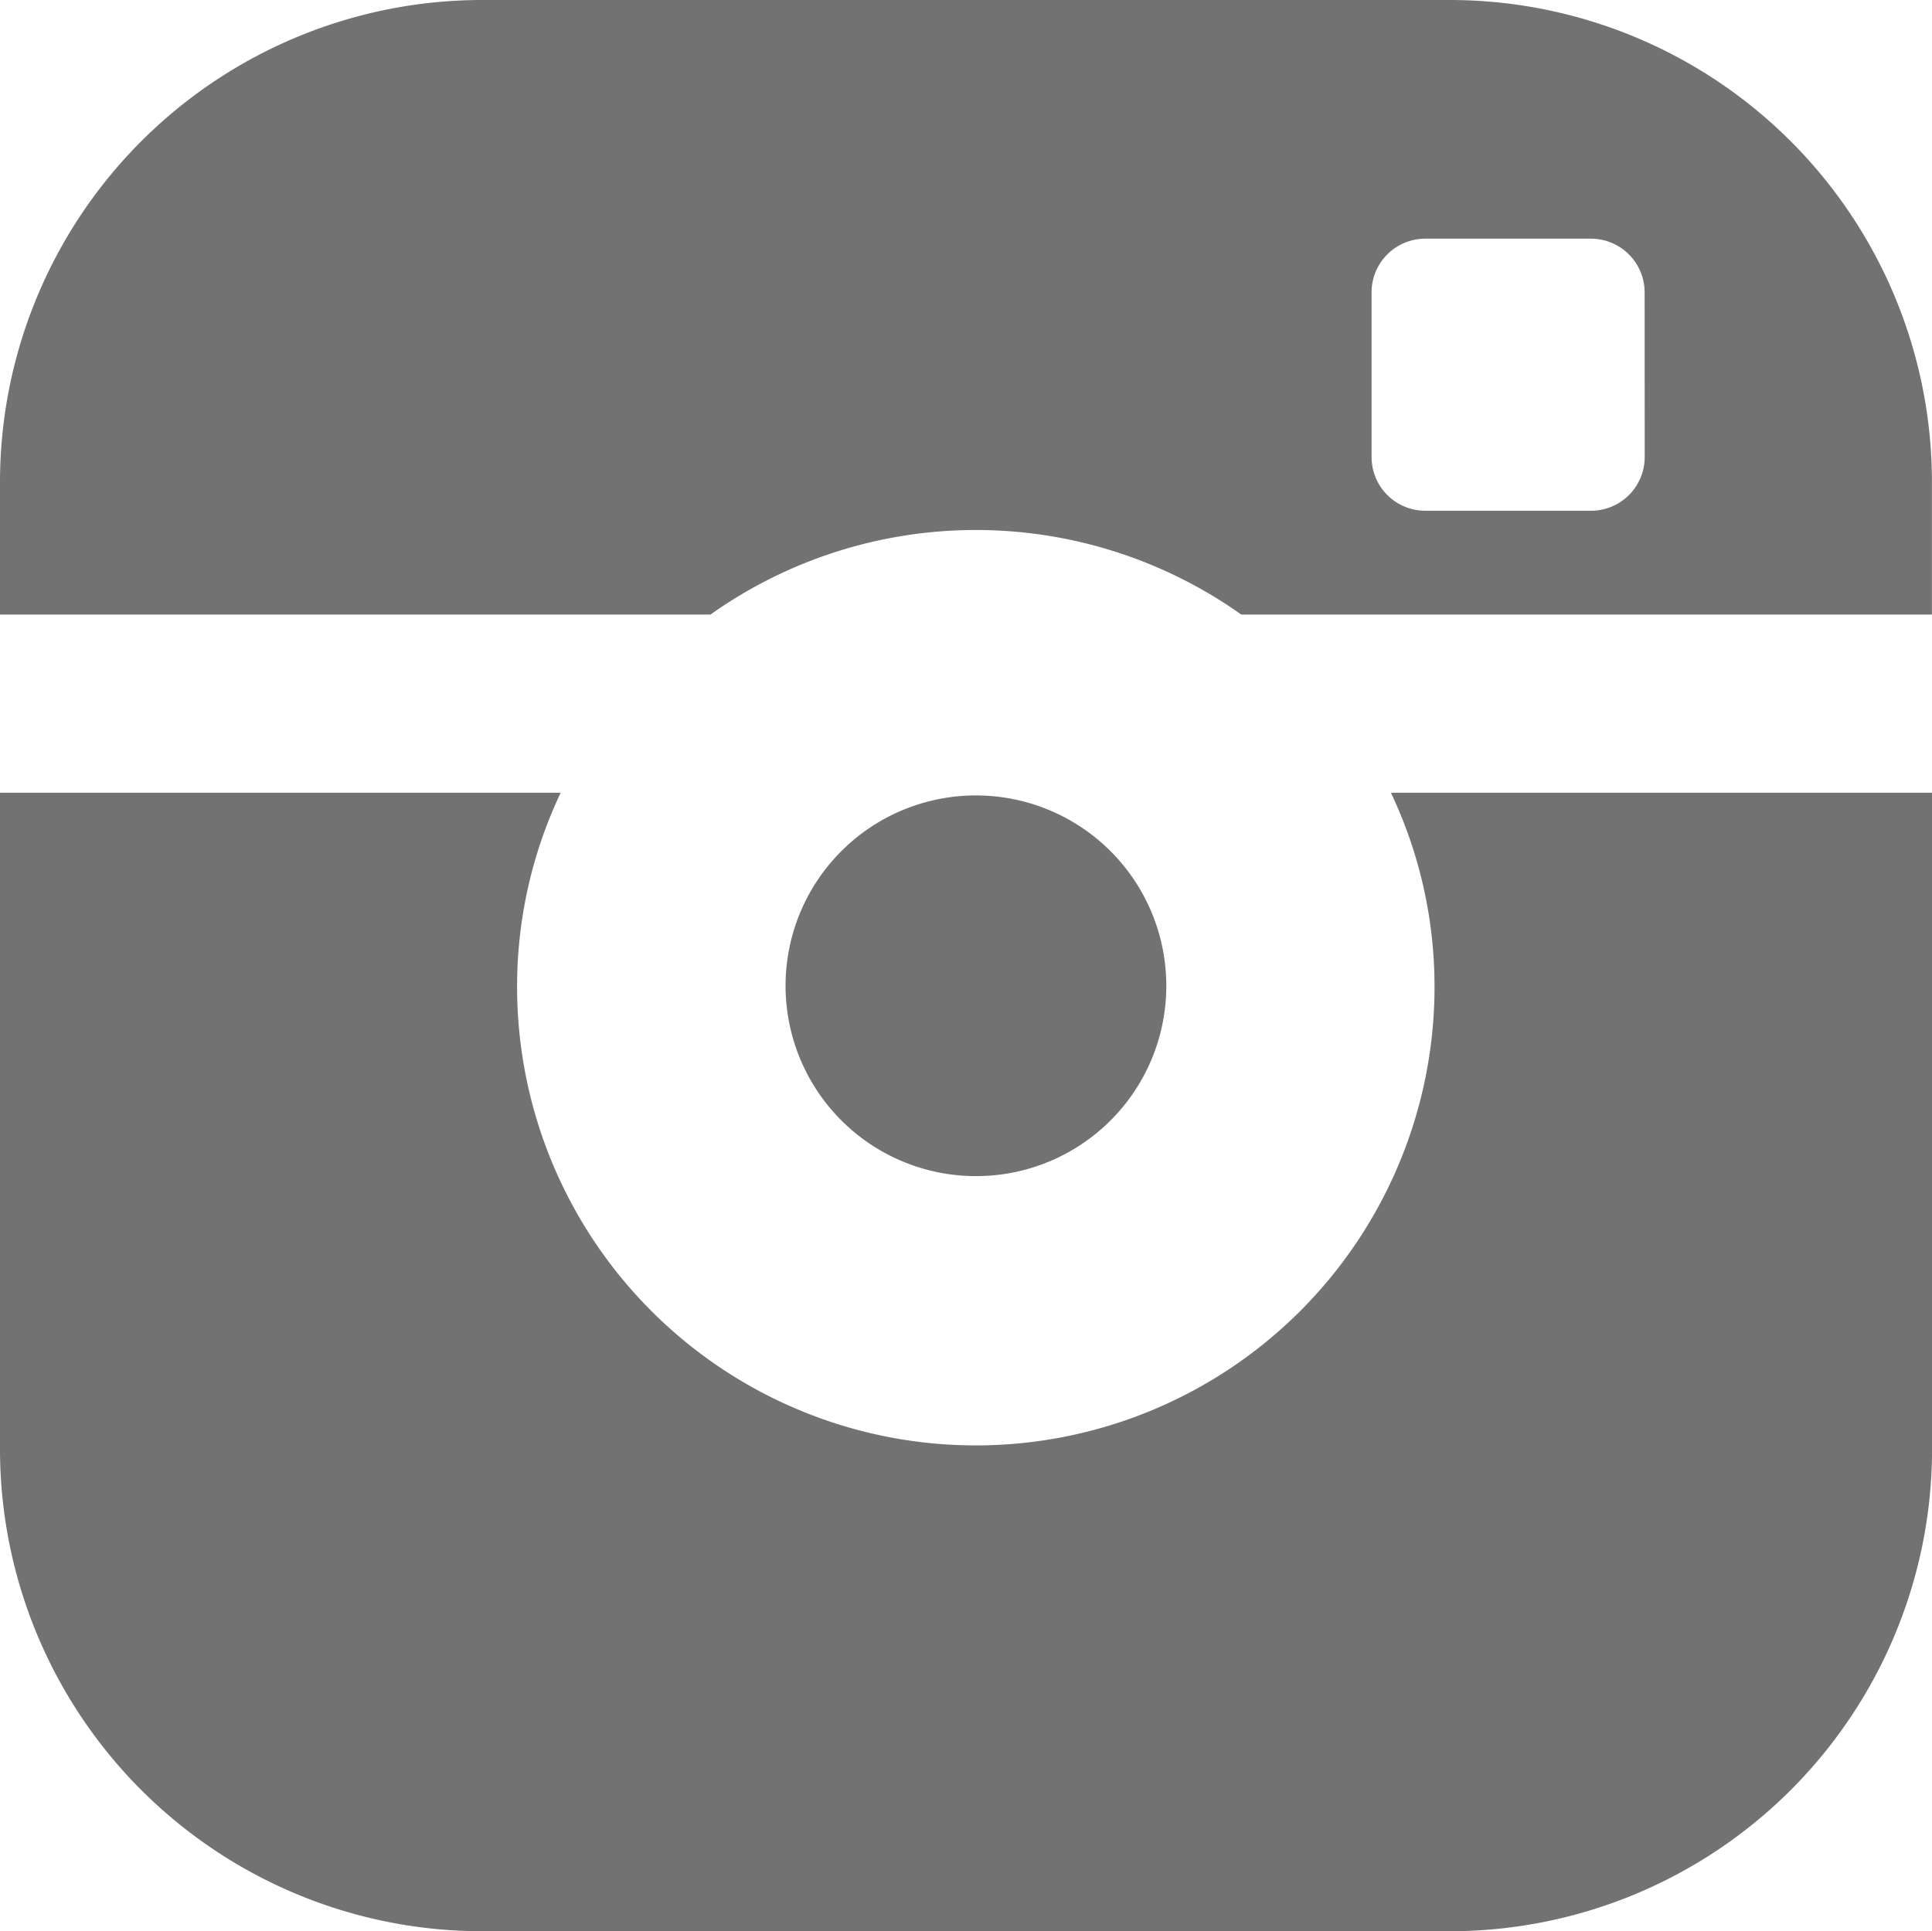
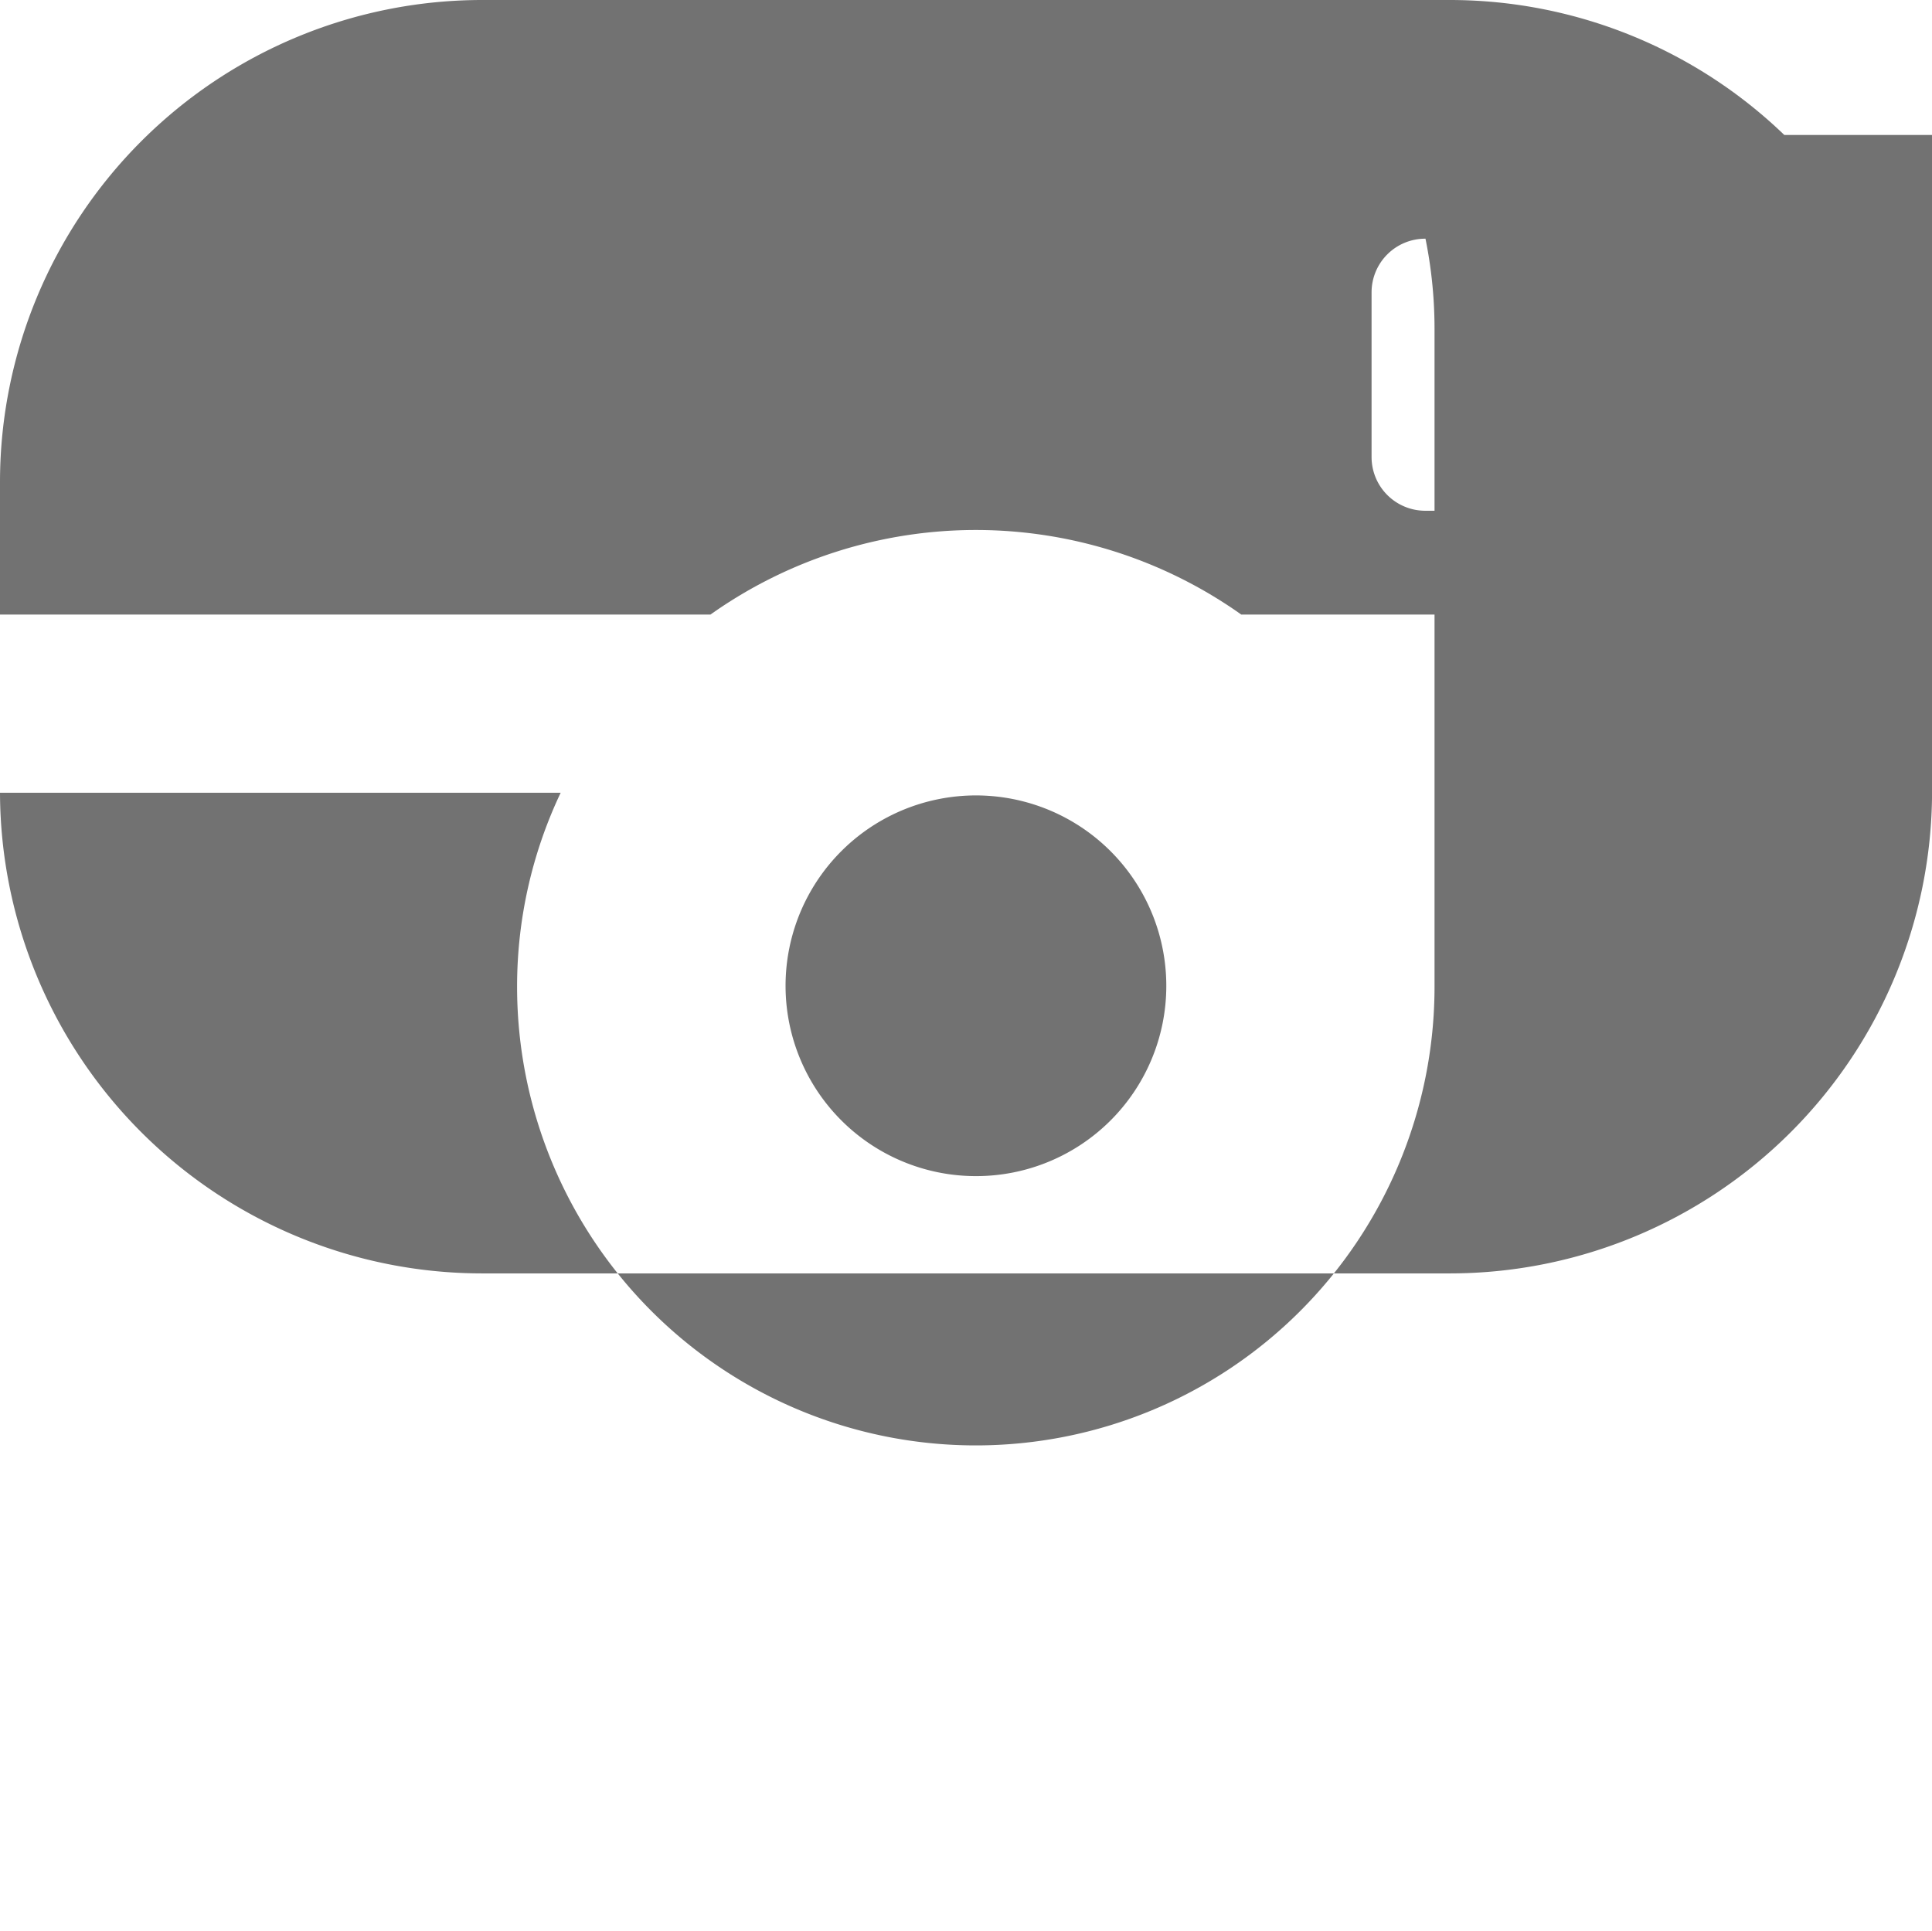
<svg xmlns="http://www.w3.org/2000/svg" width="32.009" height="31.998" viewBox="0 0 32.009 31.998">
  <defs>
    <style>.a{fill:#727272;}</style>
  </defs>
-   <path class="a" d="M19.339,16.369a3.154,3.154,0,1,0-3.155,3.141A3.151,3.151,0,0,0,19.339,16.369ZM24.025.022H8.016a7.991,7.991,0,0,0-8,7.964v2.219H11.787a7.6,7.6,0,0,1,8.794,0H32.024V7.986A7.99,7.99,0,0,0,24.025.022ZM27.265,7.6a.889.889,0,0,1-.889.885H23.629A.89.89,0,0,1,22.74,7.6V4.862a.889.889,0,0,1,.889-.885h2.746a.89.89,0,0,1,.889.885Zm-3.482,8.772a7.6,7.6,0,0,1-15.2,0,7.492,7.492,0,0,1,.722-3.214H.016v10.9a7.99,7.99,0,0,0,8,7.964h16.01a7.991,7.991,0,0,0,8-7.964v-10.9H23.061a7.5,7.5,0,0,1,.722,3.214Z" transform="translate(-0.016 -0.022)" />
+   <path class="a" d="M19.339,16.369a3.154,3.154,0,1,0-3.155,3.141A3.151,3.151,0,0,0,19.339,16.369ZM24.025.022H8.016a7.991,7.991,0,0,0-8,7.964v2.219H11.787a7.6,7.6,0,0,1,8.794,0H32.024V7.986A7.99,7.99,0,0,0,24.025.022ZM27.265,7.6a.889.889,0,0,1-.889.885H23.629A.89.89,0,0,1,22.74,7.6V4.862a.889.889,0,0,1,.889-.885h2.746a.89.89,0,0,1,.889.885Zm-3.482,8.772a7.6,7.6,0,0,1-15.2,0,7.492,7.492,0,0,1,.722-3.214H.016a7.99,7.99,0,0,0,8,7.964h16.01a7.991,7.991,0,0,0,8-7.964v-10.9H23.061a7.5,7.5,0,0,1,.722,3.214Z" transform="translate(-0.016 -0.022)" />
</svg>